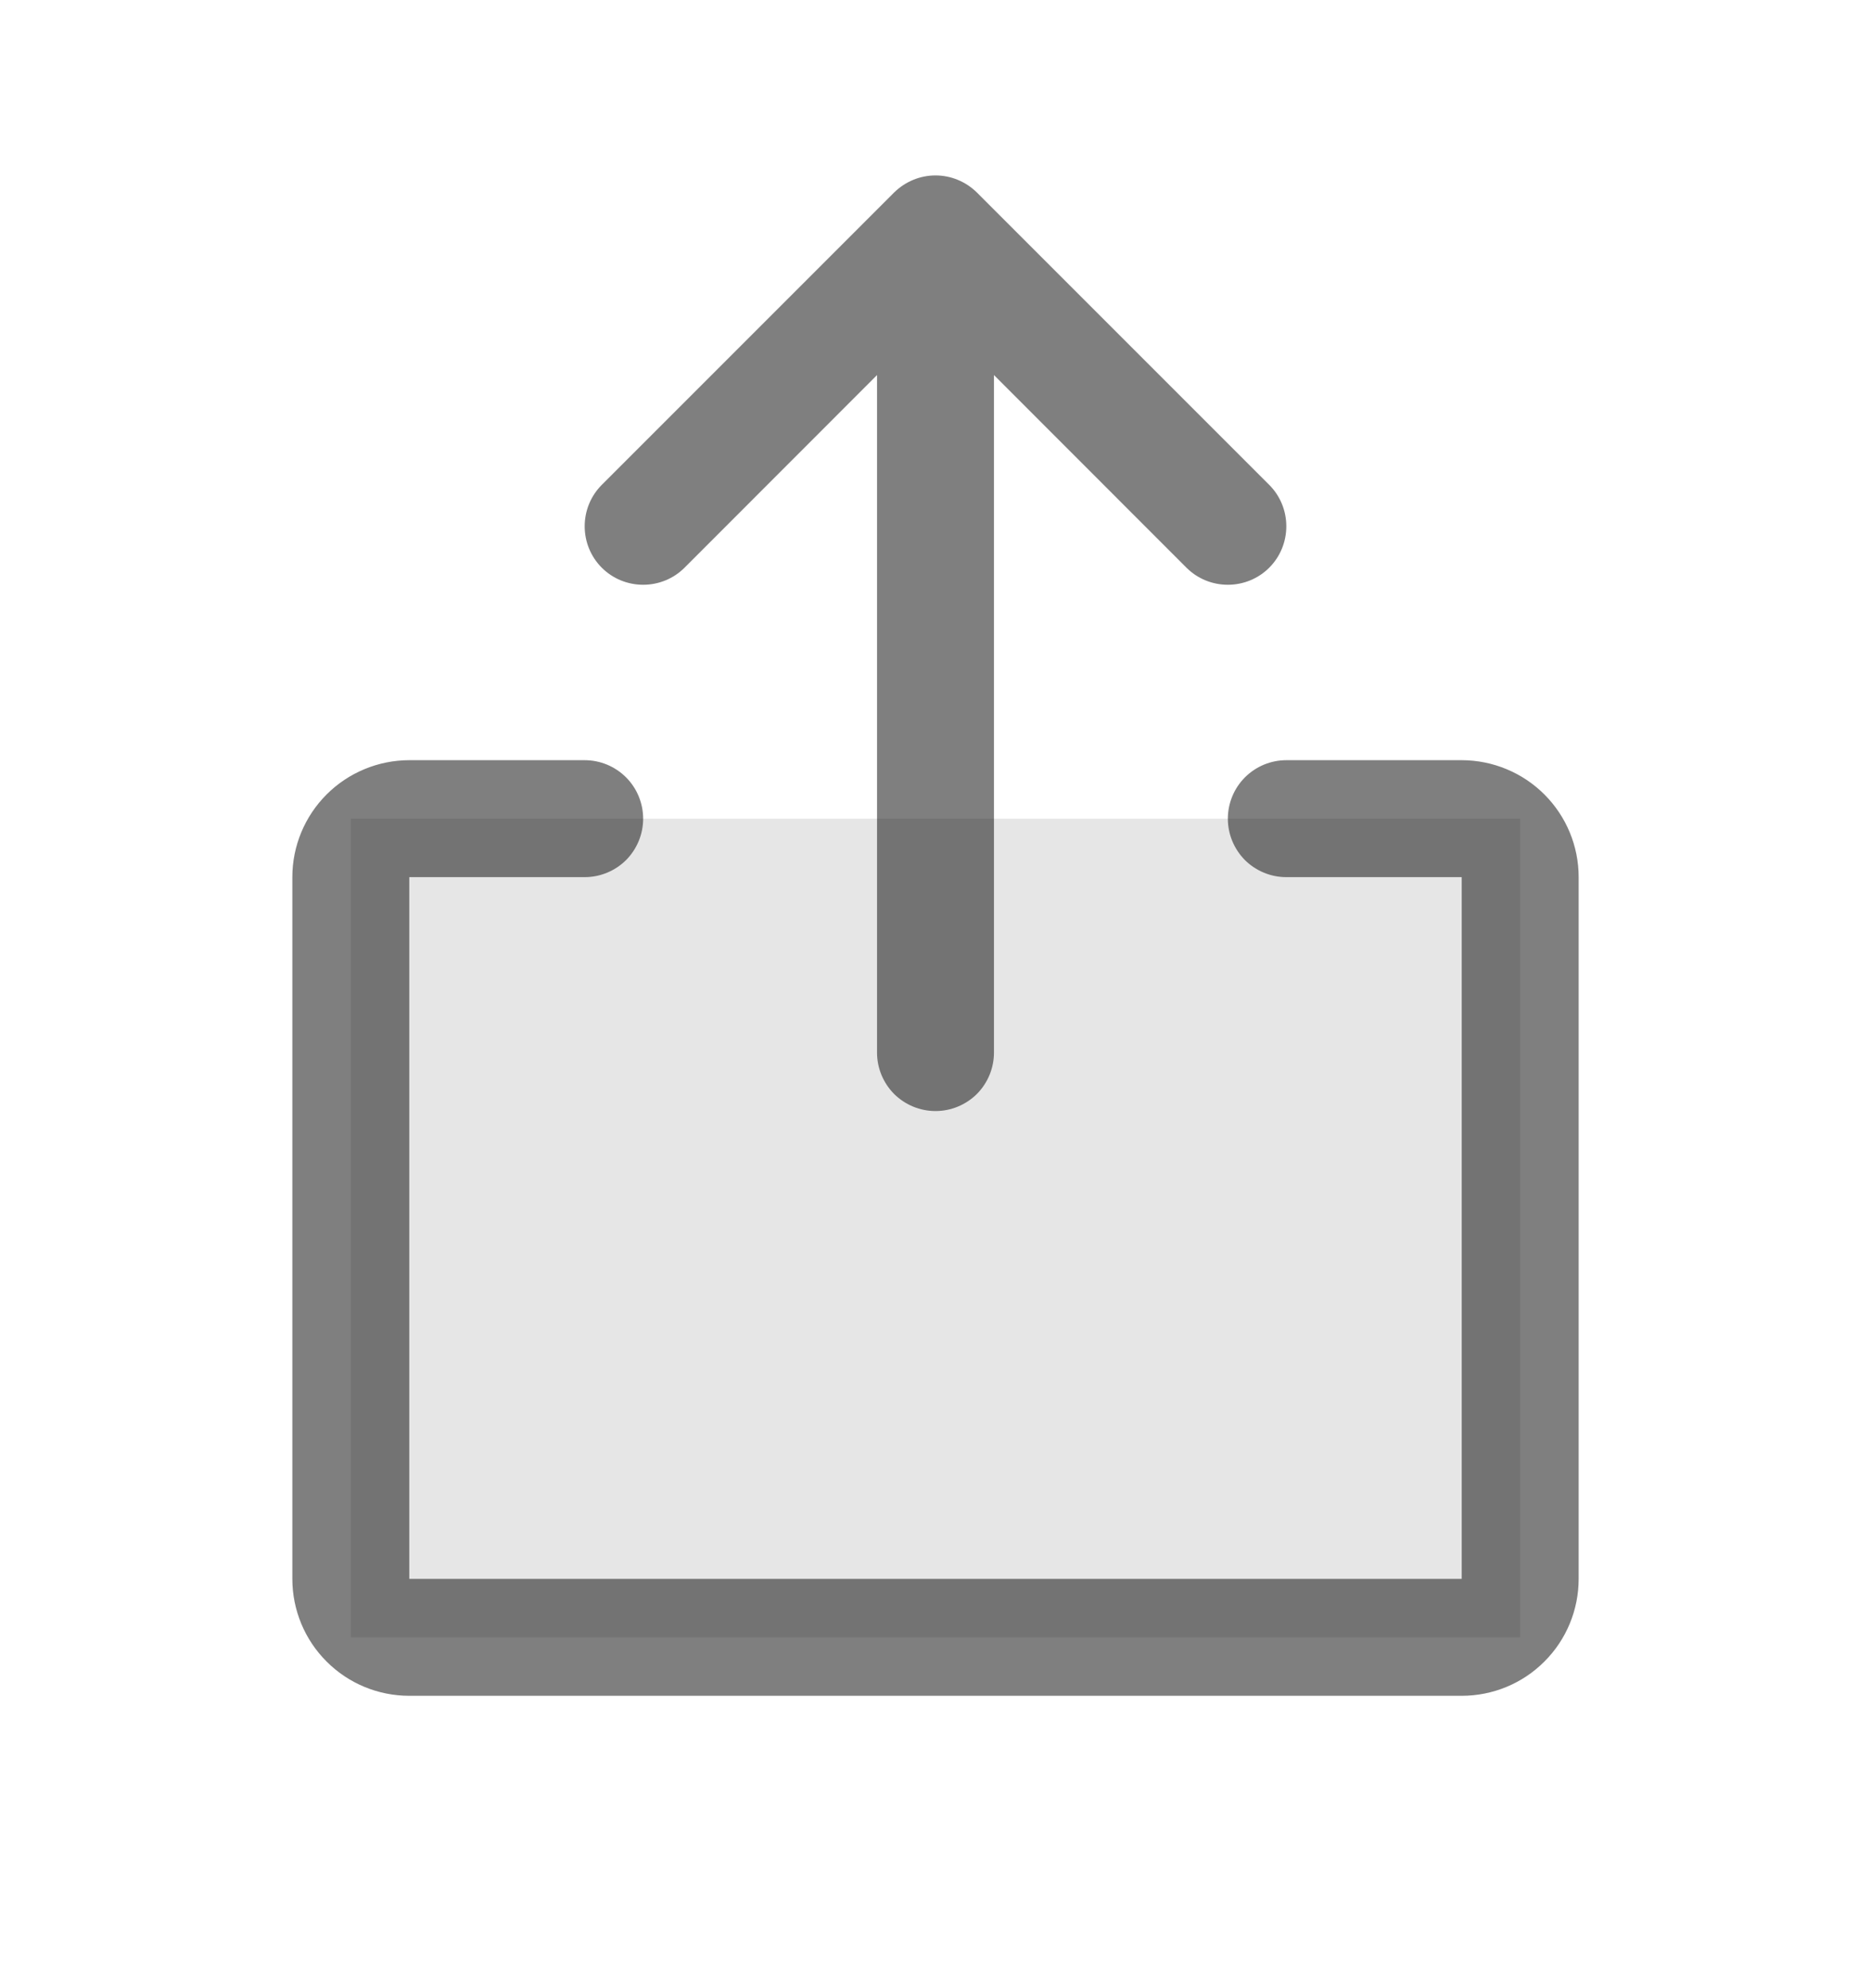
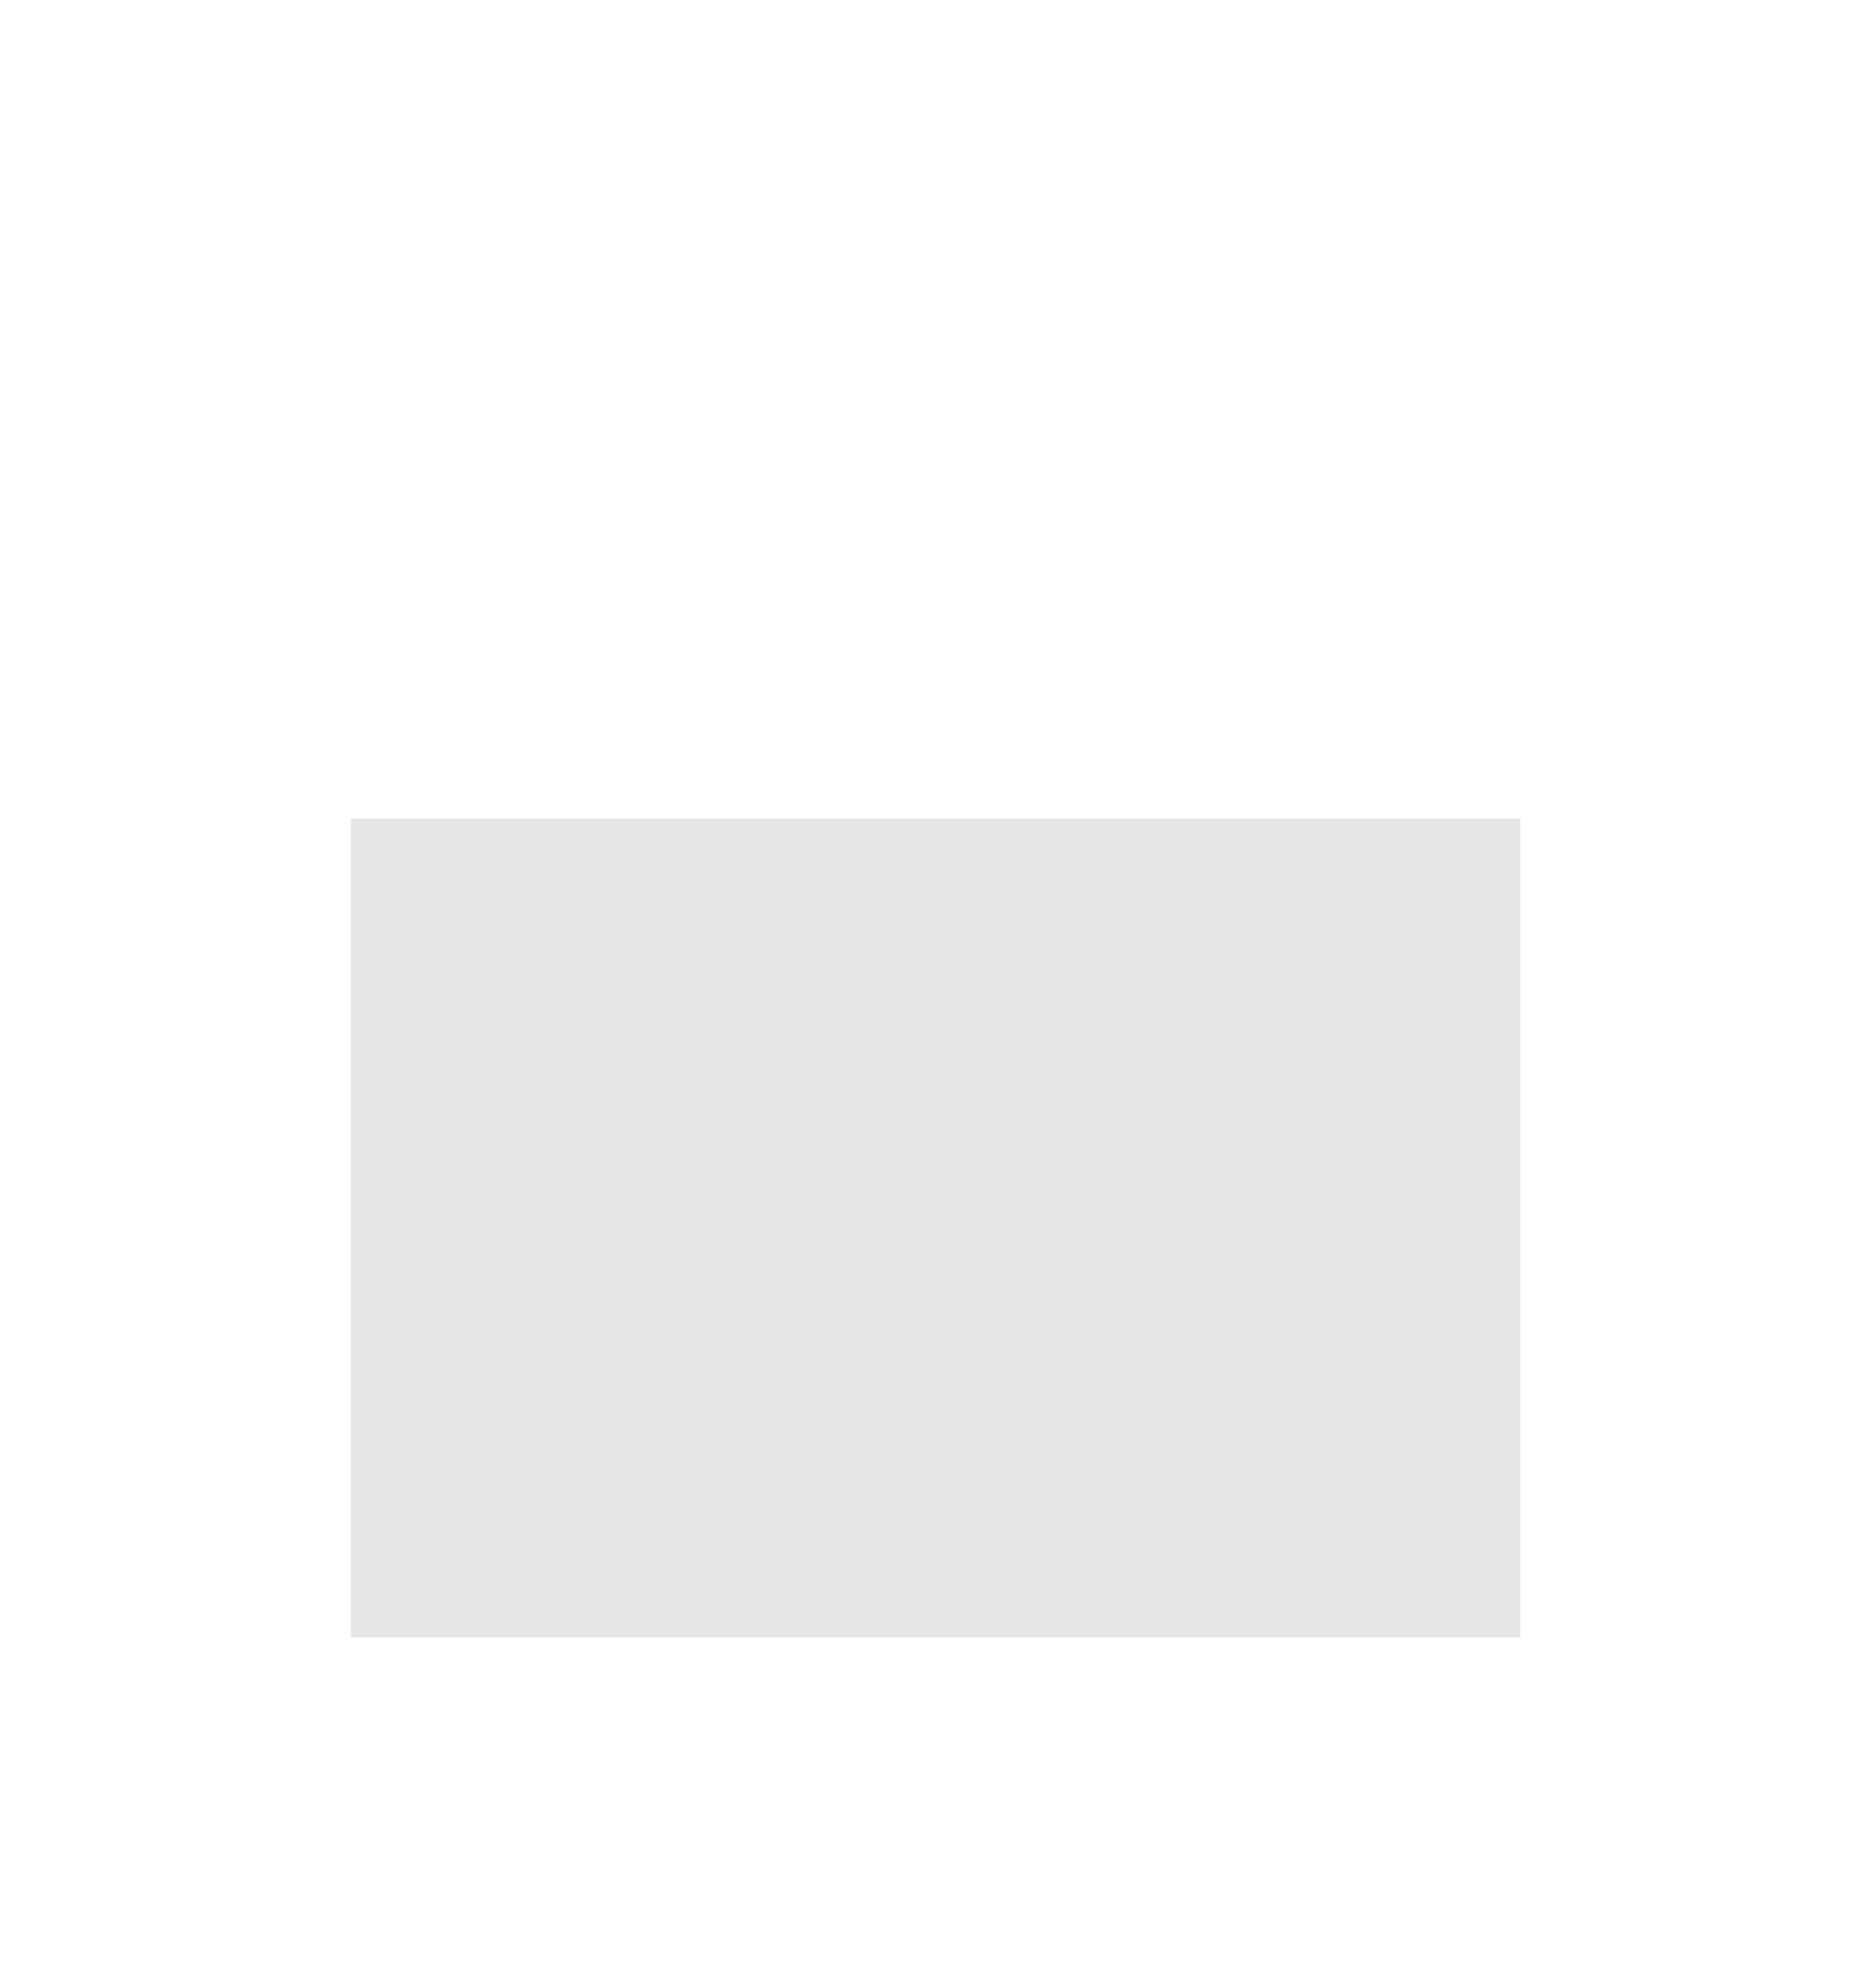
<svg xmlns="http://www.w3.org/2000/svg" width="16" height="17" viewBox="0 0 16 17" fill="none">
  <path opacity="0.2" d="M13 7V14H3V7H13Z" fill="black" fill-opacity="0.5" />
-   <path d="M13.5 7.5V13.5C13.5 13.765 13.395 14.02 13.207 14.207C13.02 14.395 12.765 14.5 12.5 14.5H3.5C3.235 14.5 2.98 14.395 2.793 14.207C2.605 14.02 2.5 13.765 2.5 13.5V7.5C2.5 7.235 2.605 6.981 2.793 6.793C2.98 6.606 3.235 6.5 3.5 6.5H5C5.133 6.5 5.26 6.553 5.354 6.647C5.447 6.74 5.5 6.868 5.5 7C5.5 7.133 5.447 7.26 5.354 7.354C5.26 7.447 5.133 7.5 5 7.5H3.5V13.5H12.5V7.5H11C10.867 7.5 10.74 7.447 10.646 7.354C10.553 7.26 10.5 7.133 10.5 7C10.5 6.868 10.553 6.74 10.646 6.647C10.74 6.553 10.867 6.5 11 6.5H12.5C12.765 6.5 13.02 6.606 13.207 6.793C13.395 6.981 13.5 7.235 13.5 7.5ZM5.854 4.854L7.5 3.207V9C7.5 9.133 7.553 9.26 7.646 9.354C7.74 9.447 7.867 9.5 8 9.5C8.133 9.5 8.26 9.447 8.354 9.354C8.447 9.26 8.5 9.133 8.5 9V3.207L10.146 4.854C10.24 4.948 10.367 5 10.5 5C10.633 5 10.76 4.948 10.854 4.854C10.948 4.76 11 4.633 11 4.5C11 4.367 10.948 4.24 10.854 4.146L8.354 1.646C8.307 1.6 8.252 1.563 8.191 1.538C8.131 1.513 8.066 1.5 8 1.5C7.934 1.5 7.869 1.513 7.809 1.538C7.748 1.563 7.693 1.6 7.646 1.646L5.146 4.146C5.052 4.24 5 4.367 5 4.5C5 4.633 5.052 4.76 5.146 4.854C5.24 4.948 5.367 5 5.5 5C5.633 5 5.76 4.948 5.854 4.854Z" fill="black" fill-opacity="0.5" />
</svg>